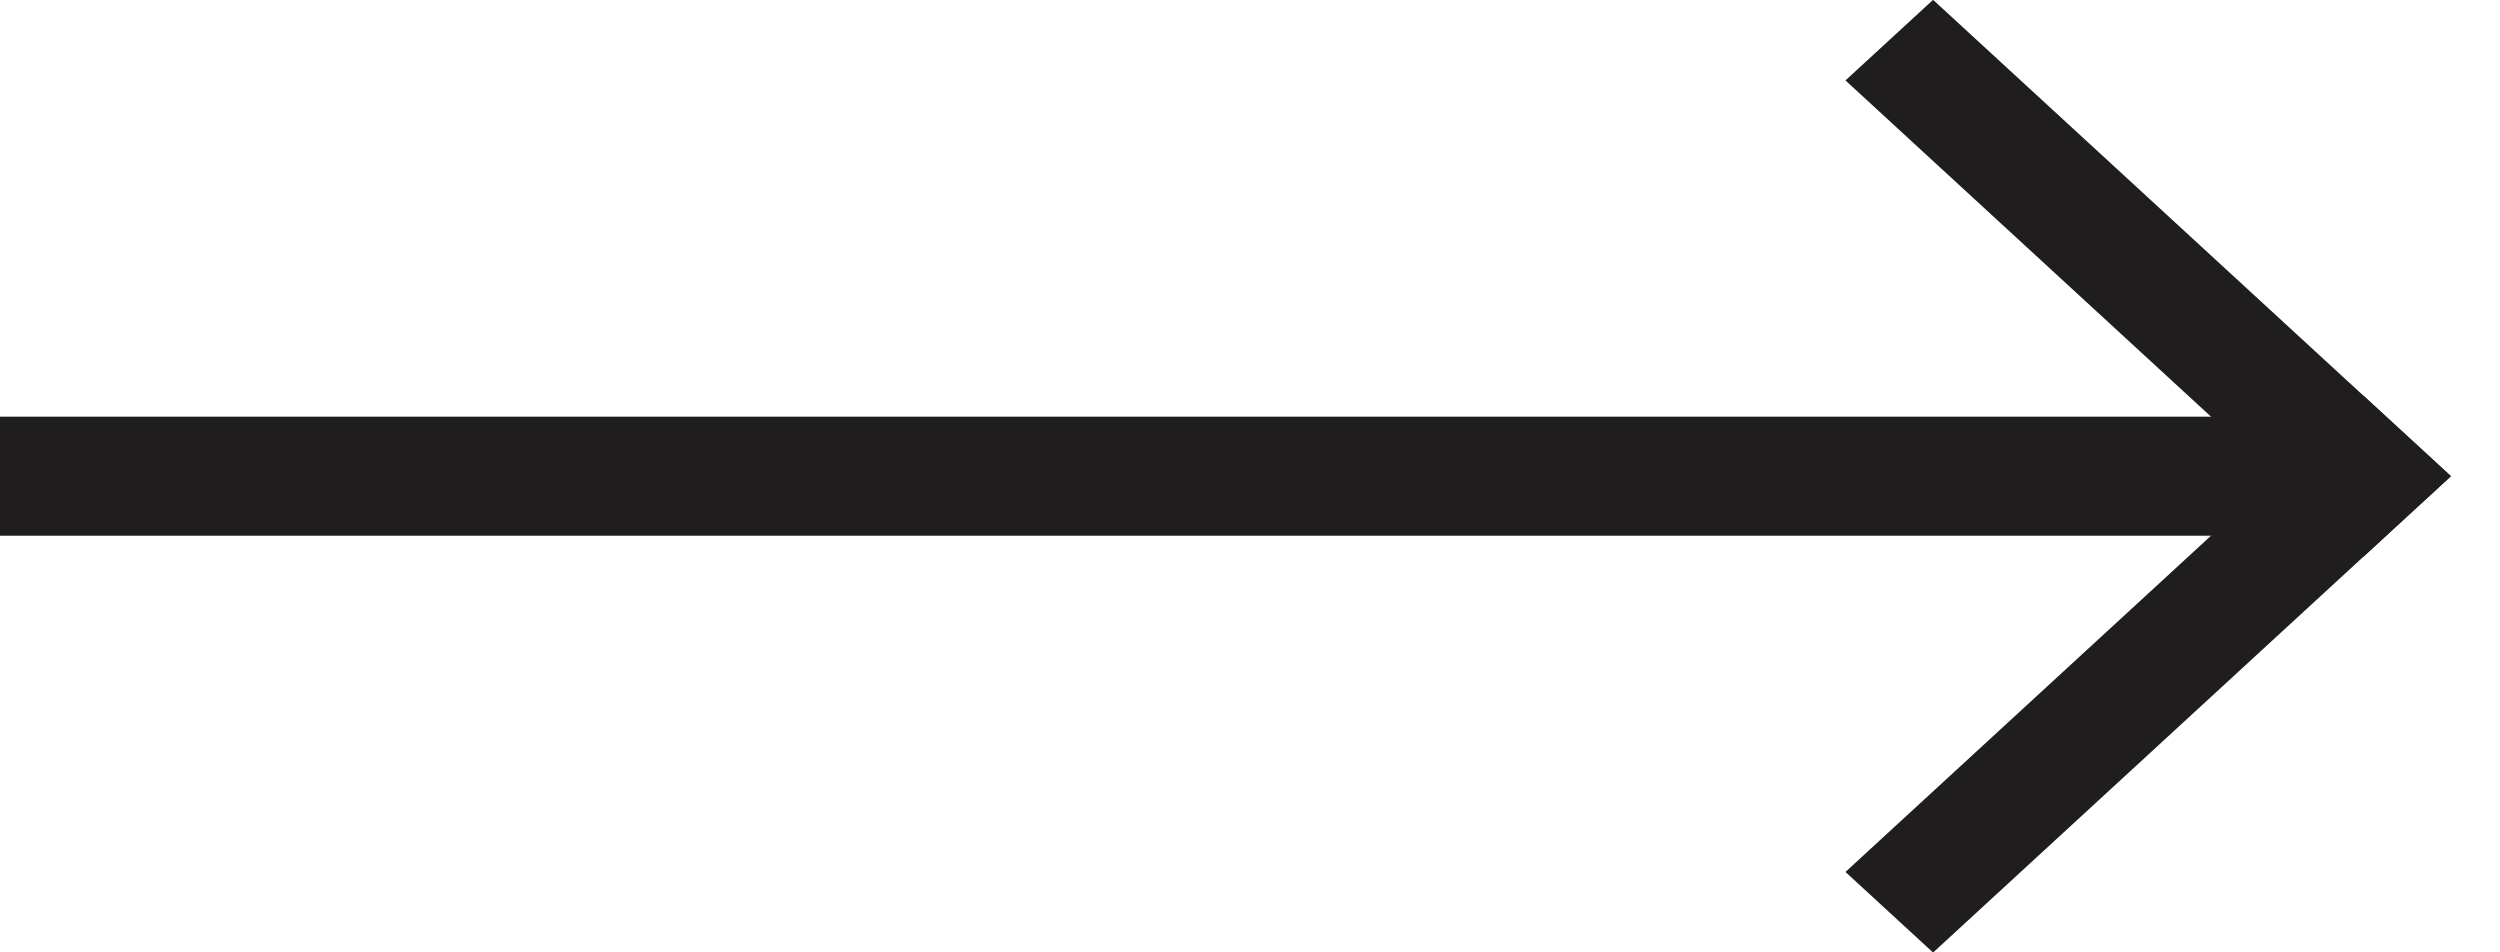
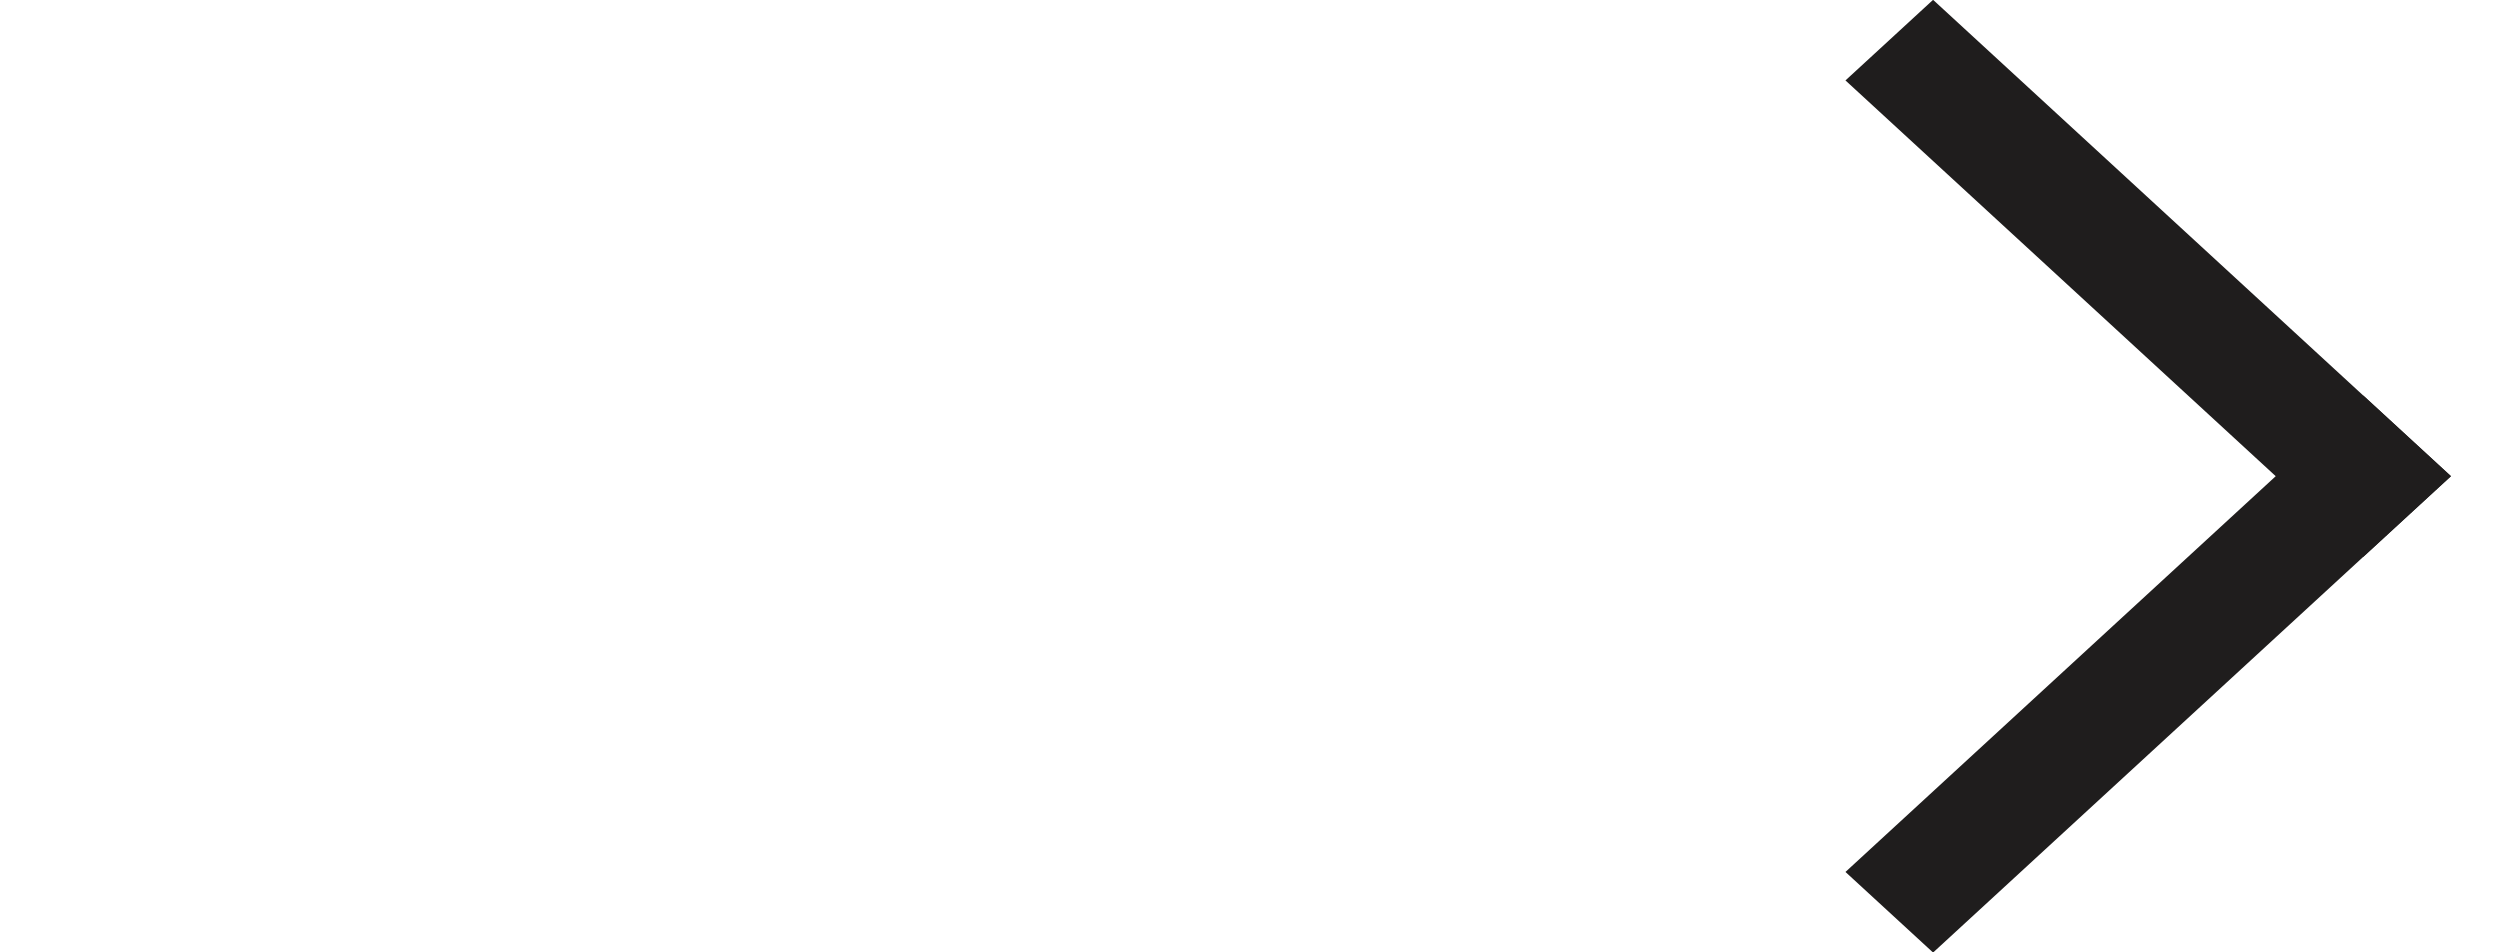
<svg xmlns="http://www.w3.org/2000/svg" width="42" height="16" viewBox="0 0 42 16" fill="none">
  <line y1="-1" x2="11.821" y2="-1" transform="matrix(-0.736 0.677 0.736 0.677 41.176 8)" stroke="#1F1D1D" stroke-width="2" />
-   <line x1="40" y1="8" y2="8" stroke="#1F1D1D" stroke-width="2" />
  <line y1="-1" x2="11.821" y2="-1" transform="matrix(-0.736 -0.677 0.736 -0.677 41.176 8)" stroke="#1F1D1D" stroke-width="2" />
</svg>